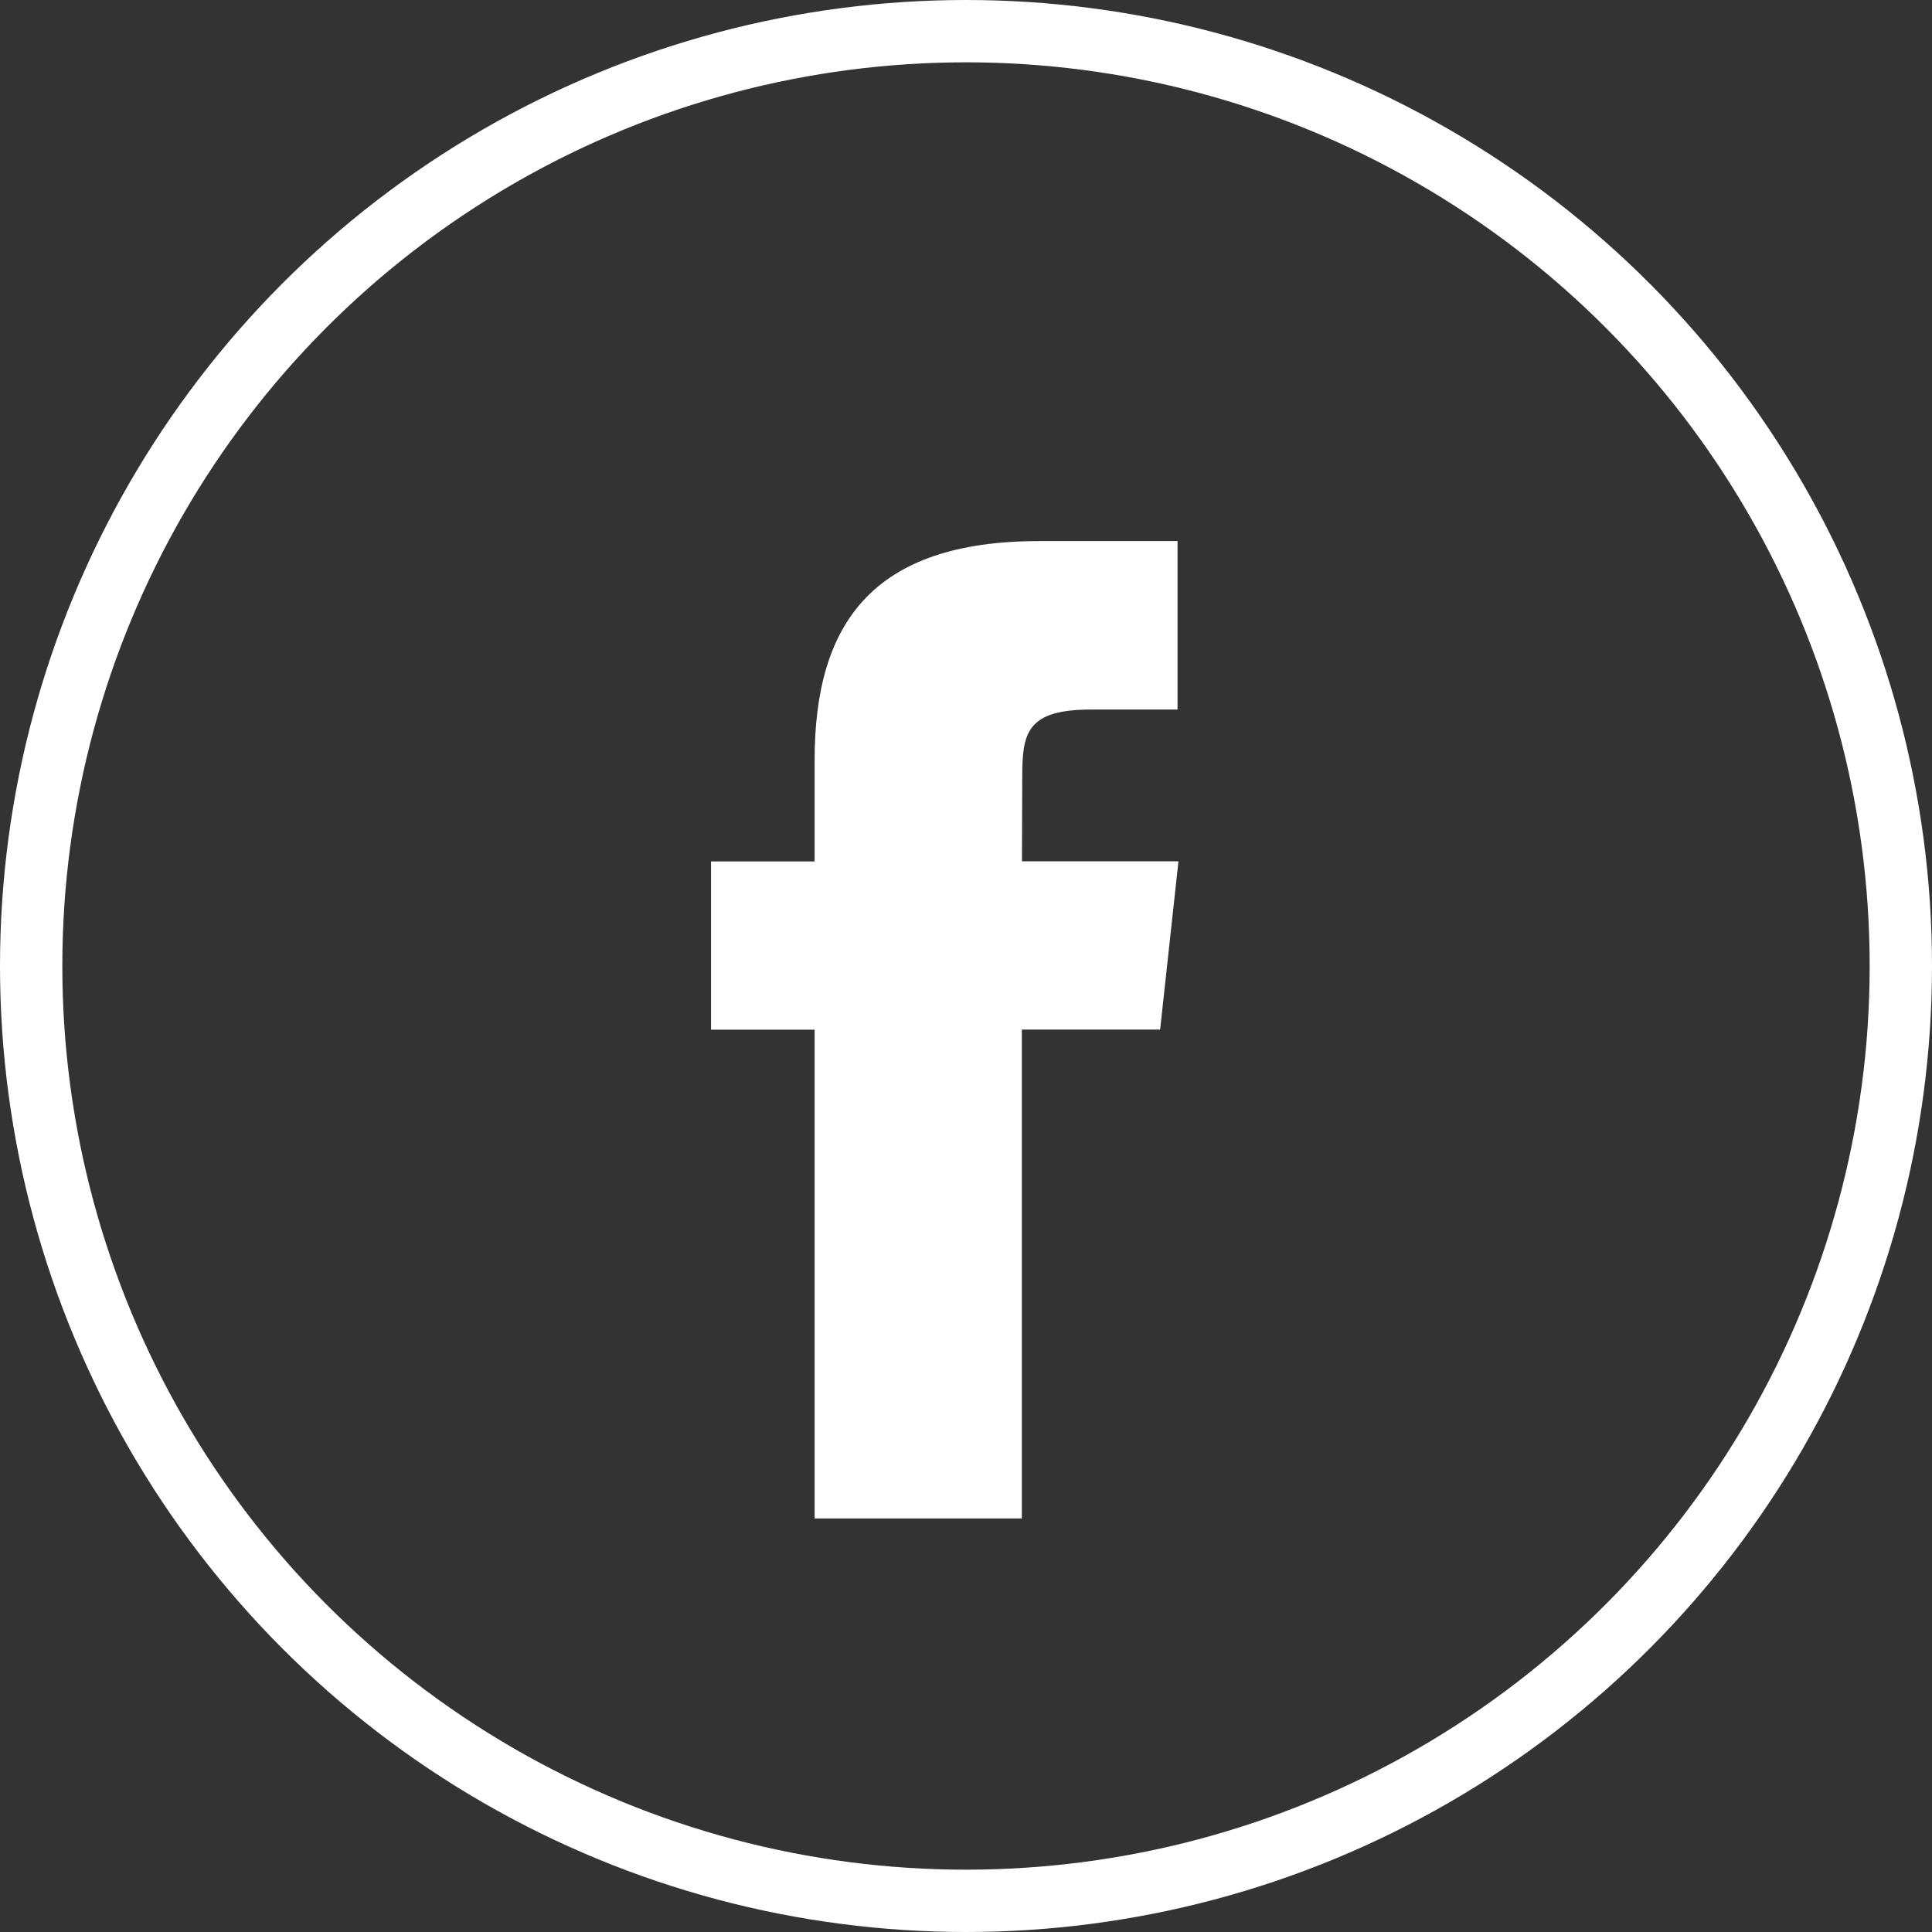
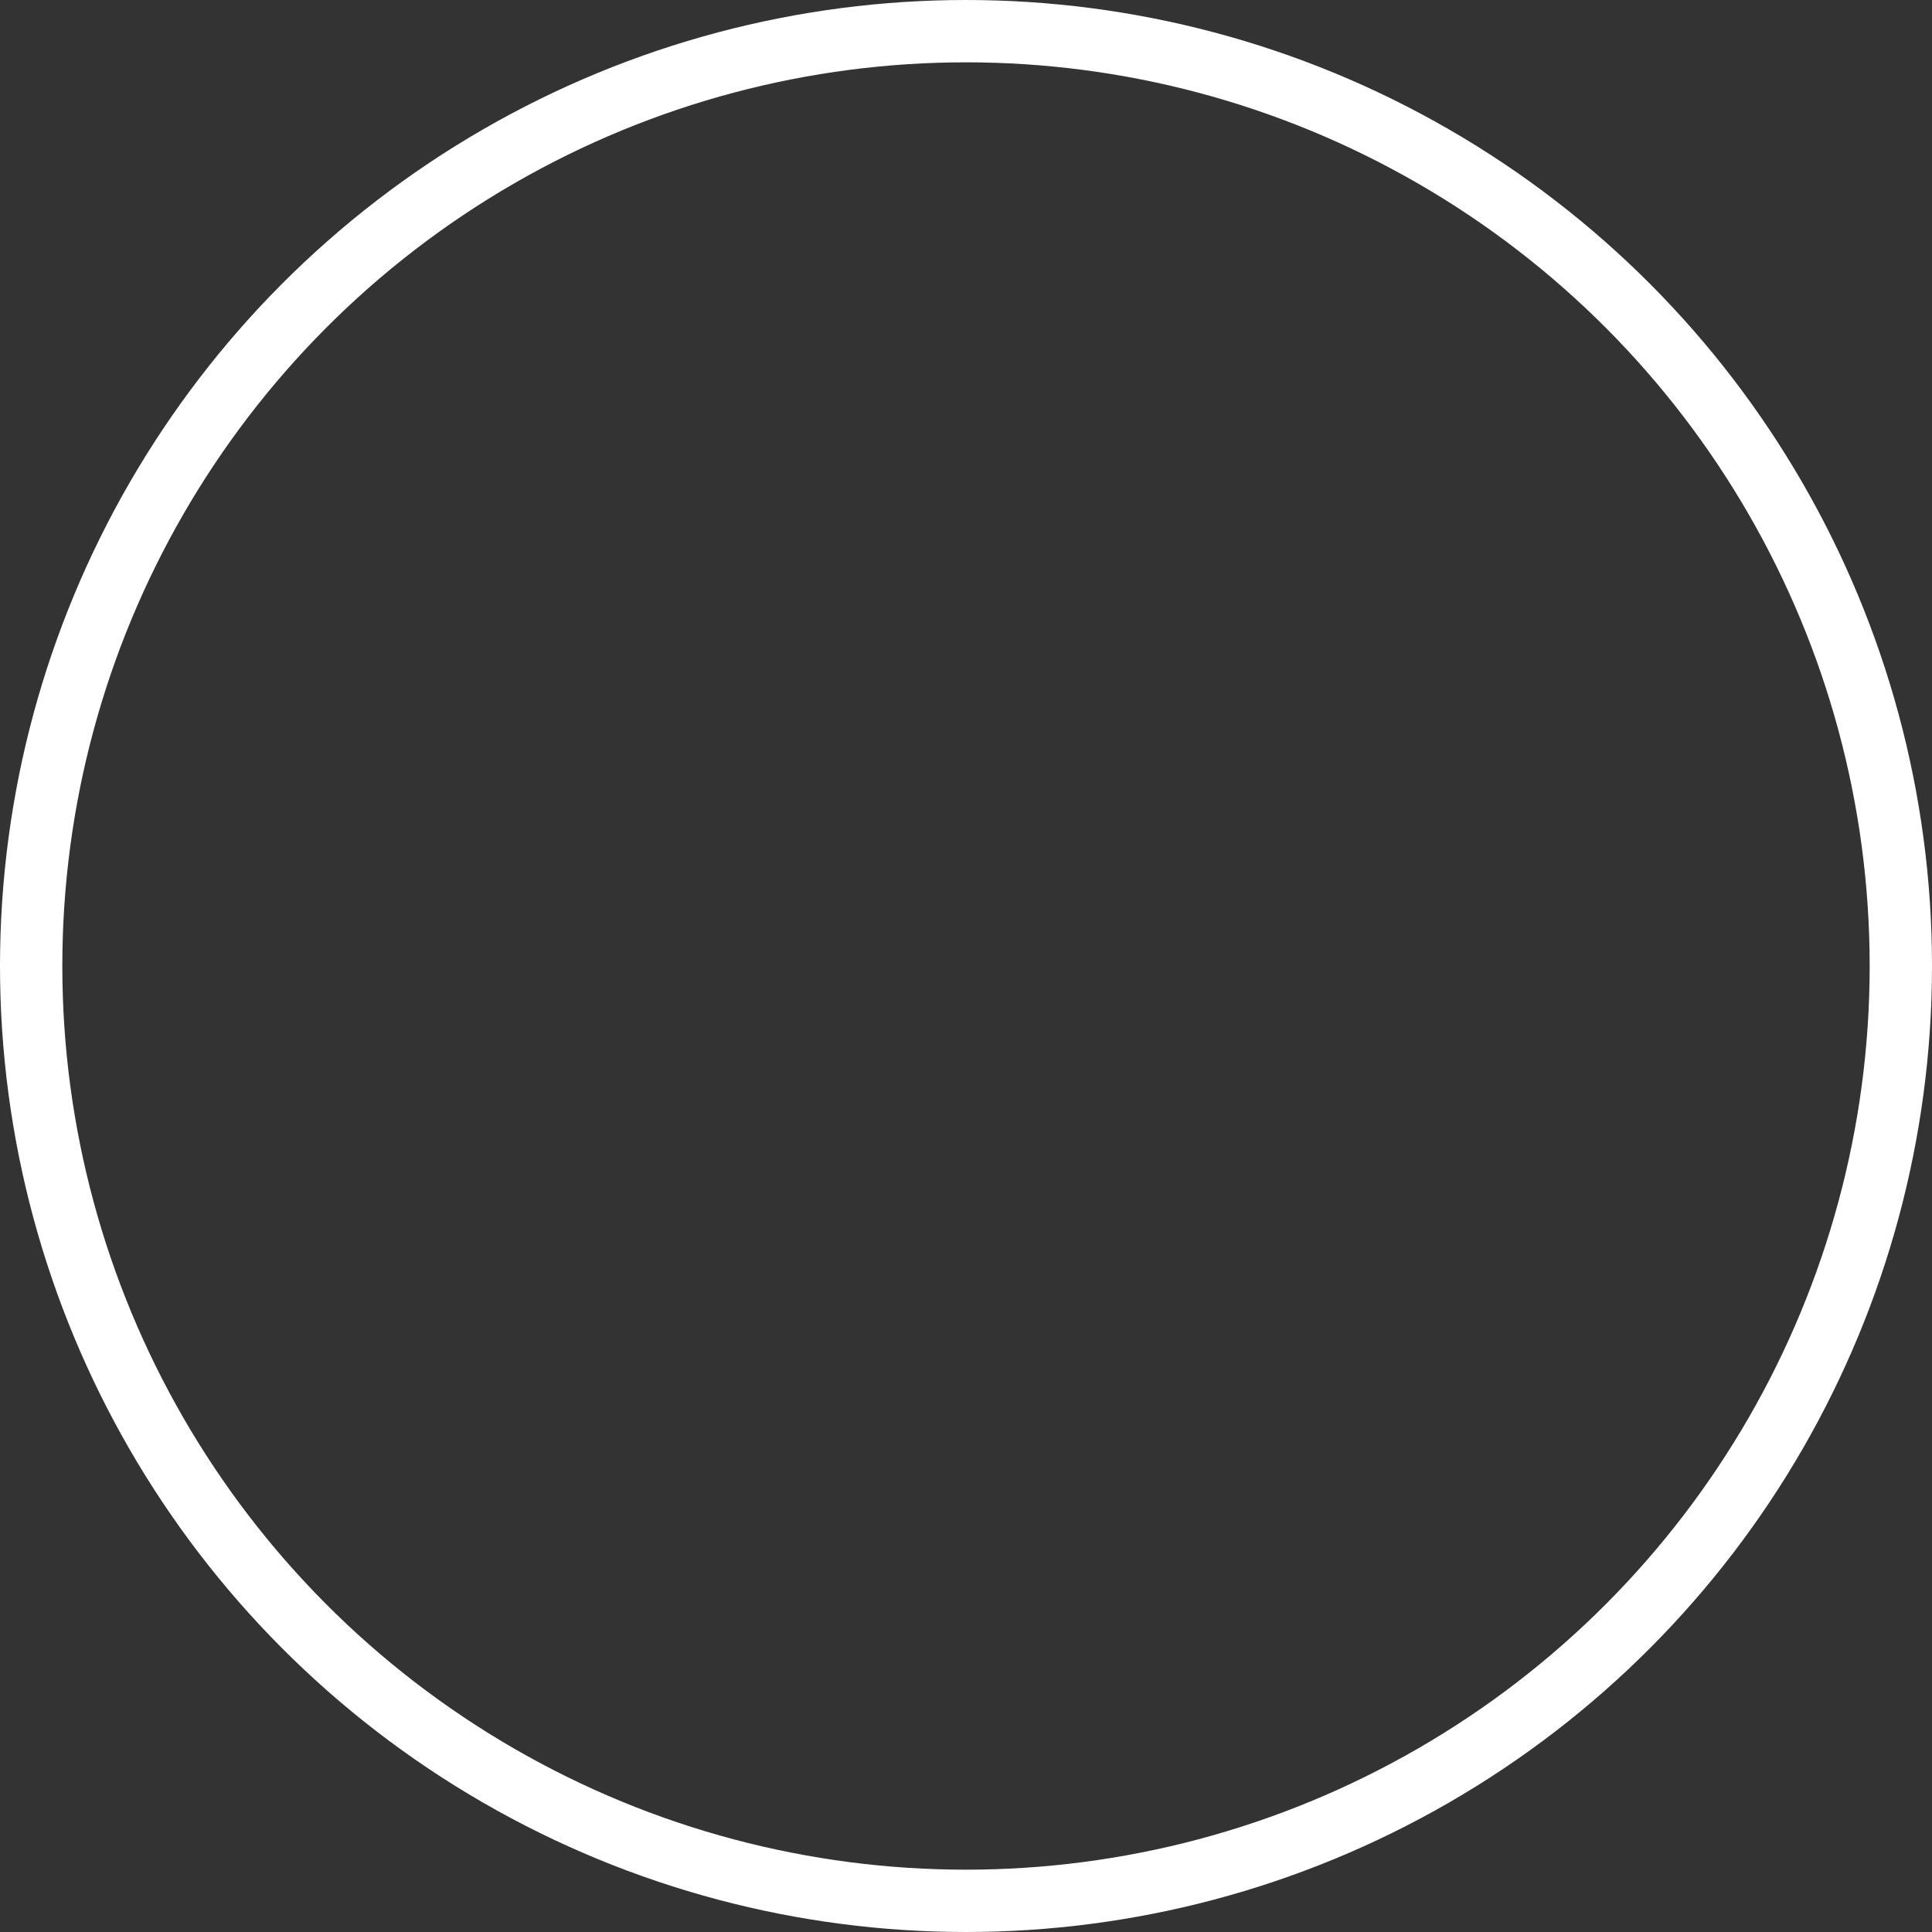
<svg xmlns="http://www.w3.org/2000/svg" viewBox="-12525.271 412.256 62 62">
  <rect x="-12525.271" y="412.256" width="62" height="62" fill="#333333" stroke="none" />
  <defs>
    <style>.a{fill:none;stroke:#fff;stroke-width:2px;}.b{fill:#fff;fill-rule:evenodd;}</style>
  </defs>
  <g transform="translate(-12524.271 413.256)">
    <circle class="a" cx="30" cy="30" r="30" transform="translate(0 0)" />
-     <path class="b" d="M25.975,43.364H19.324V27.68H16v-5.4h3.324V19.031C19.324,14.623,21.2,12,26.531,12H30.97v5.406H28.2c-2.076,0-2.213.755-2.213,2.165l-.009,2.705H31l-.588,5.4H25.974V43.364Z" transform="translate(5.818 4.364)" />
  </g>
</svg>